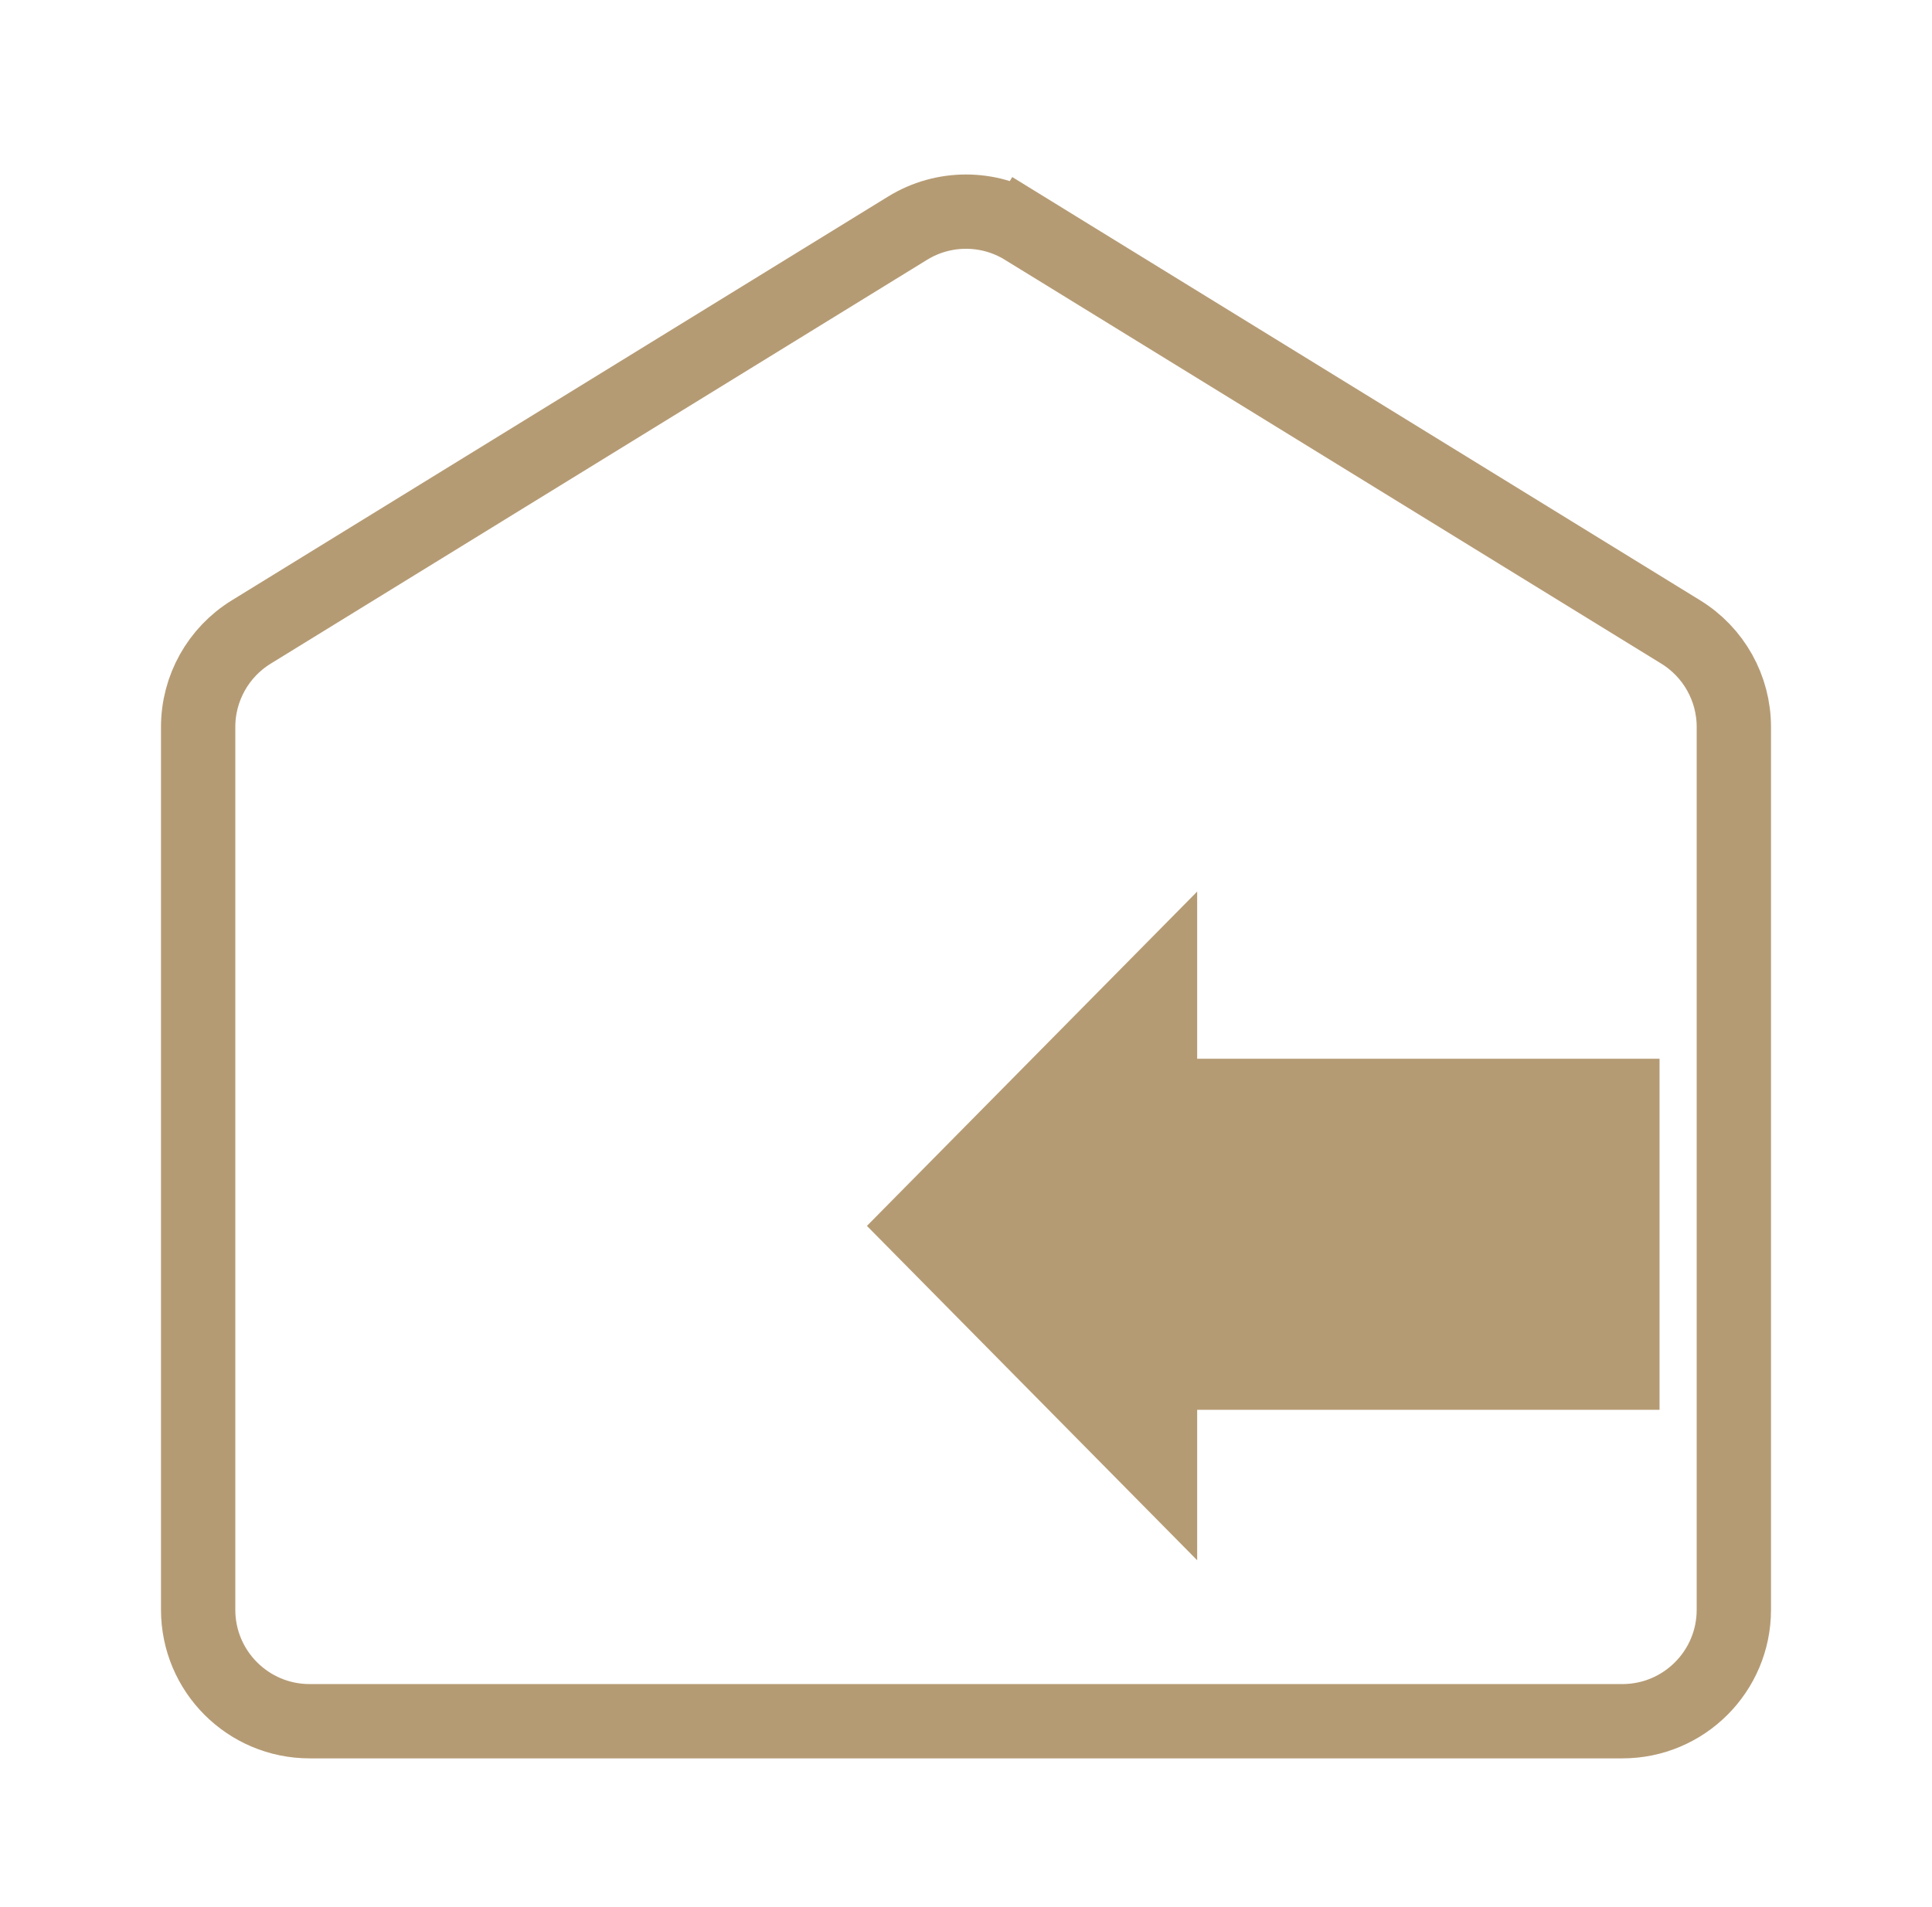
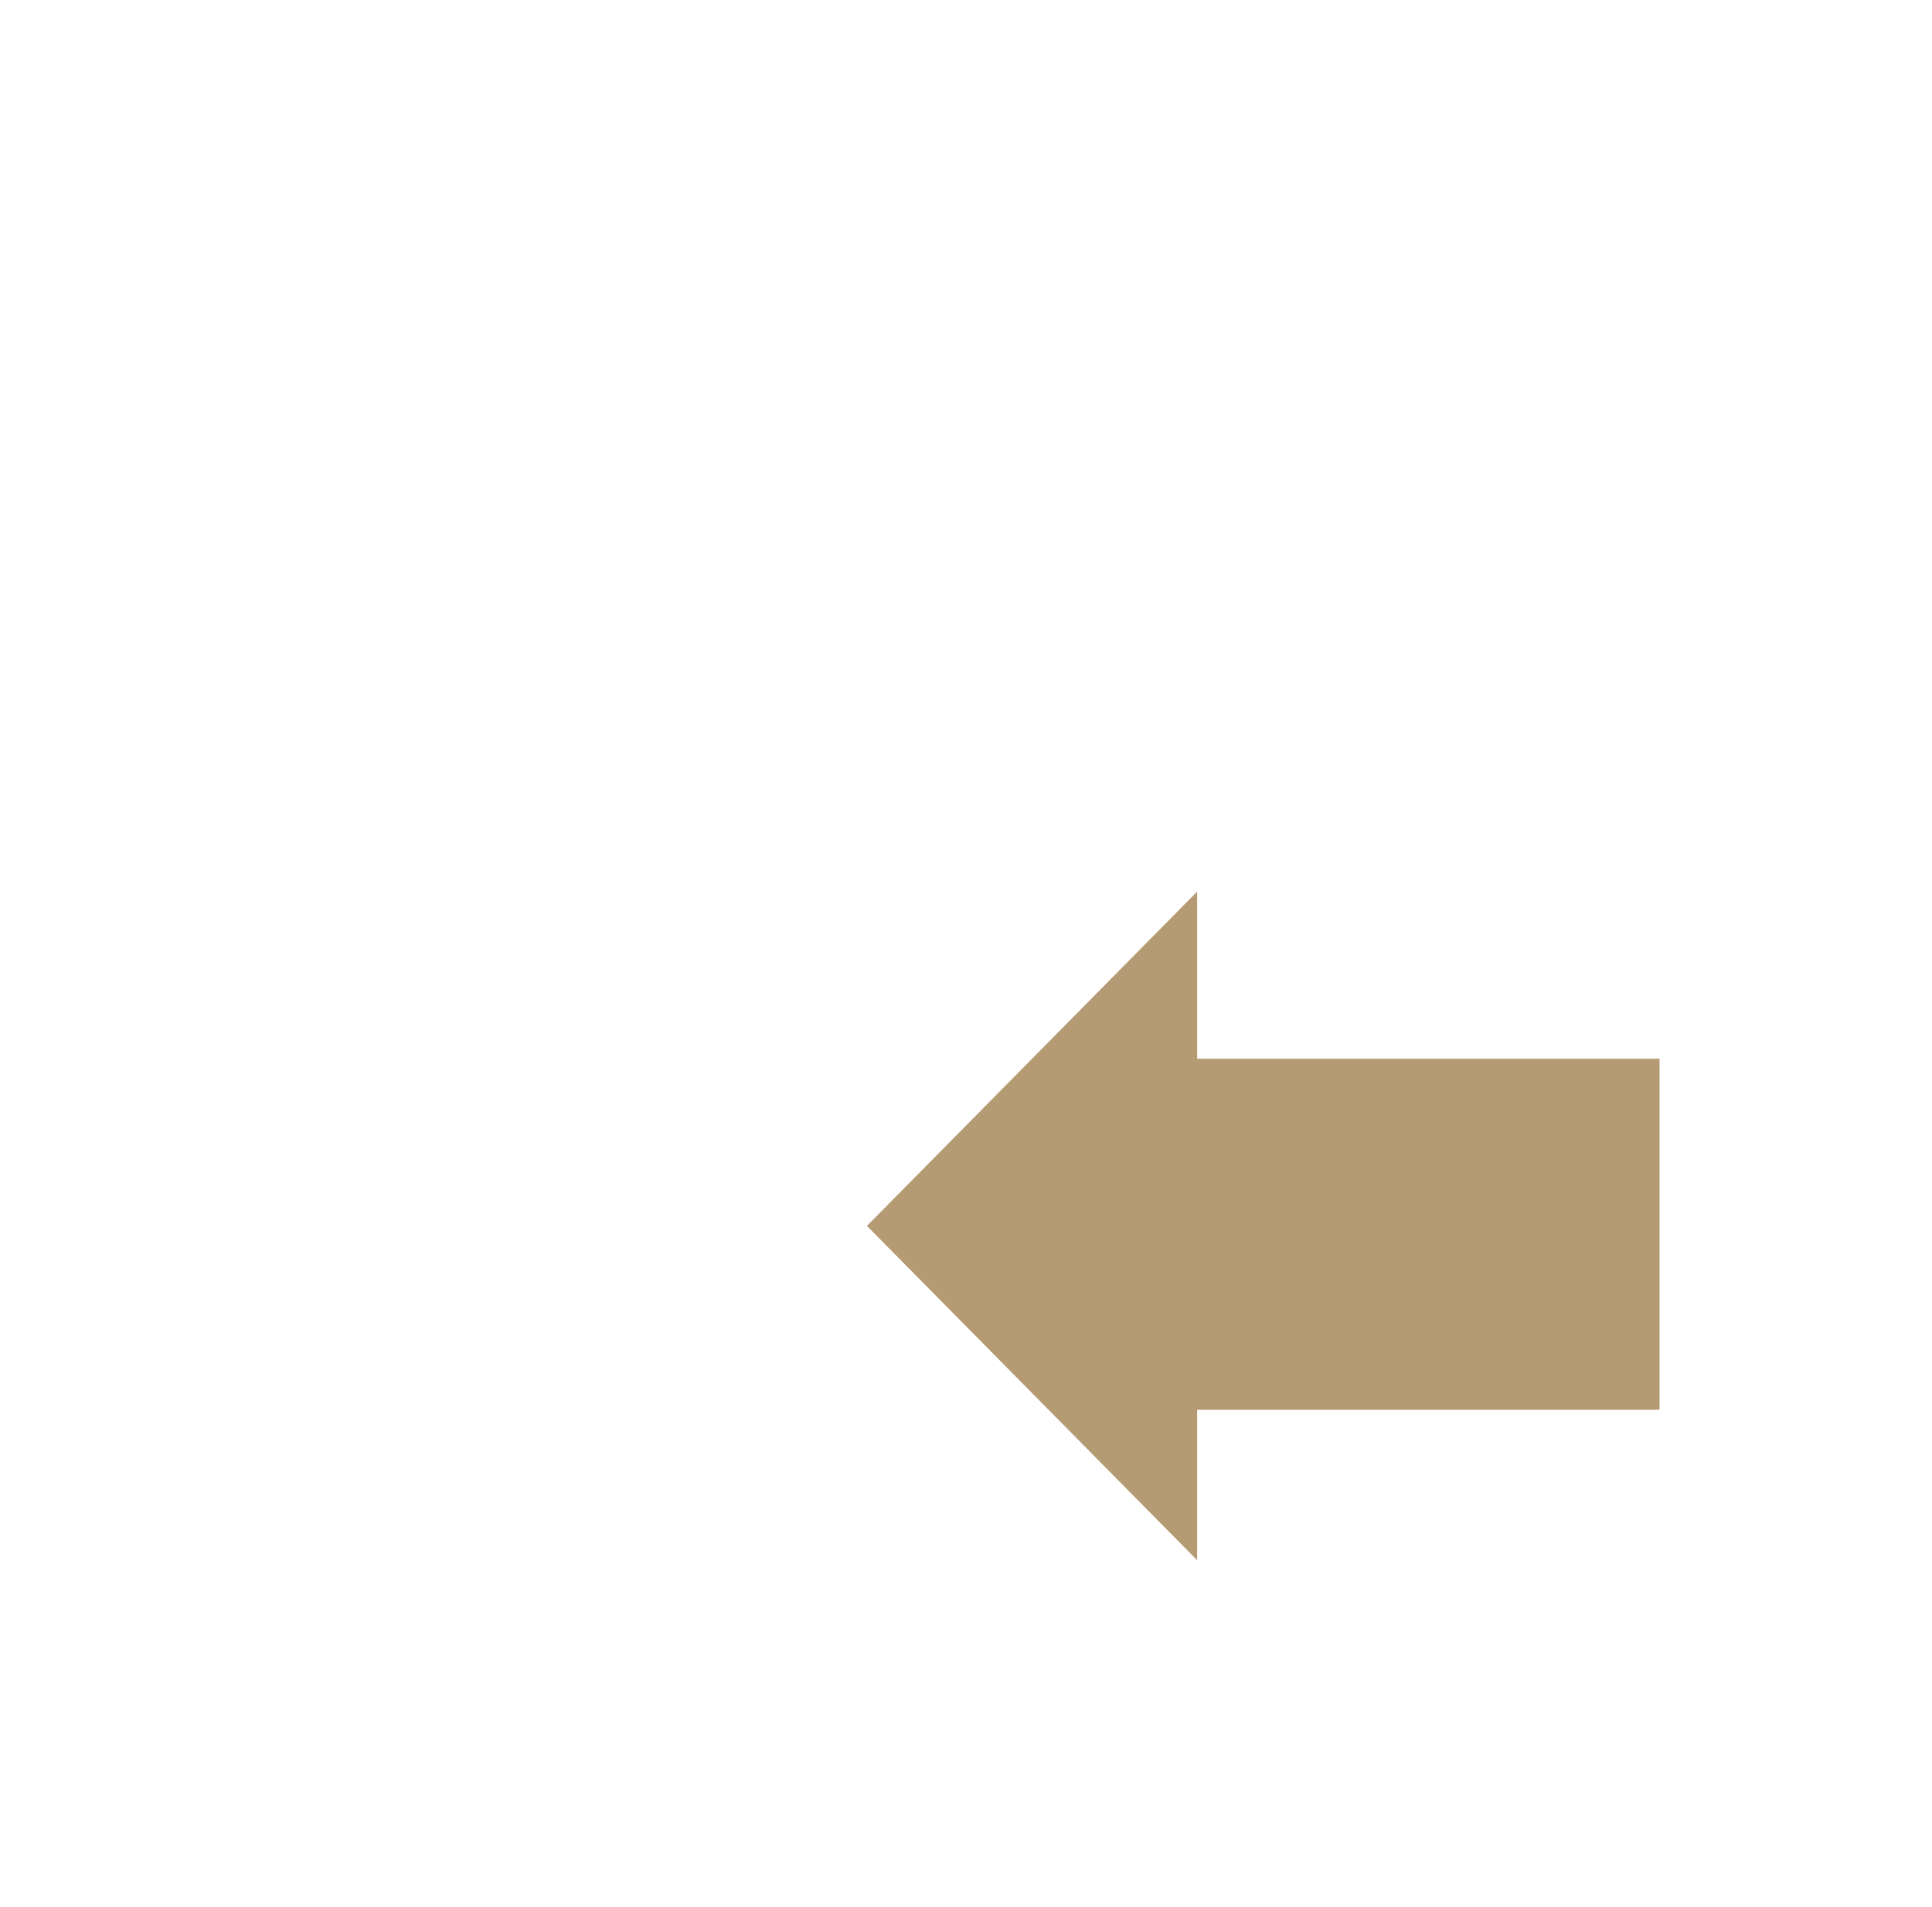
<svg xmlns="http://www.w3.org/2000/svg" width="78" height="77" viewBox="0 0 78 77" fill="none">
-   <path d="M8 29.353C8 27.79 8.811 26.339 10.142 25.52L36.642 9.213C38.088 8.323 39.912 8.323 41.358 9.213L42.145 7.935L41.358 9.213L67.858 25.52C69.189 26.339 70 27.79 70 29.353V65C70 67.485 67.985 69.5 65.5 69.5H12.5C10.015 69.5 8 67.485 8 65V29.353Z" stroke="#B59B74" stroke-width="3" />
  <path d="M48.333 42.75H67V56.925H48.333V63L35 49.5L48.333 36V42.75Z" fill="#B59B74" />
</svg>